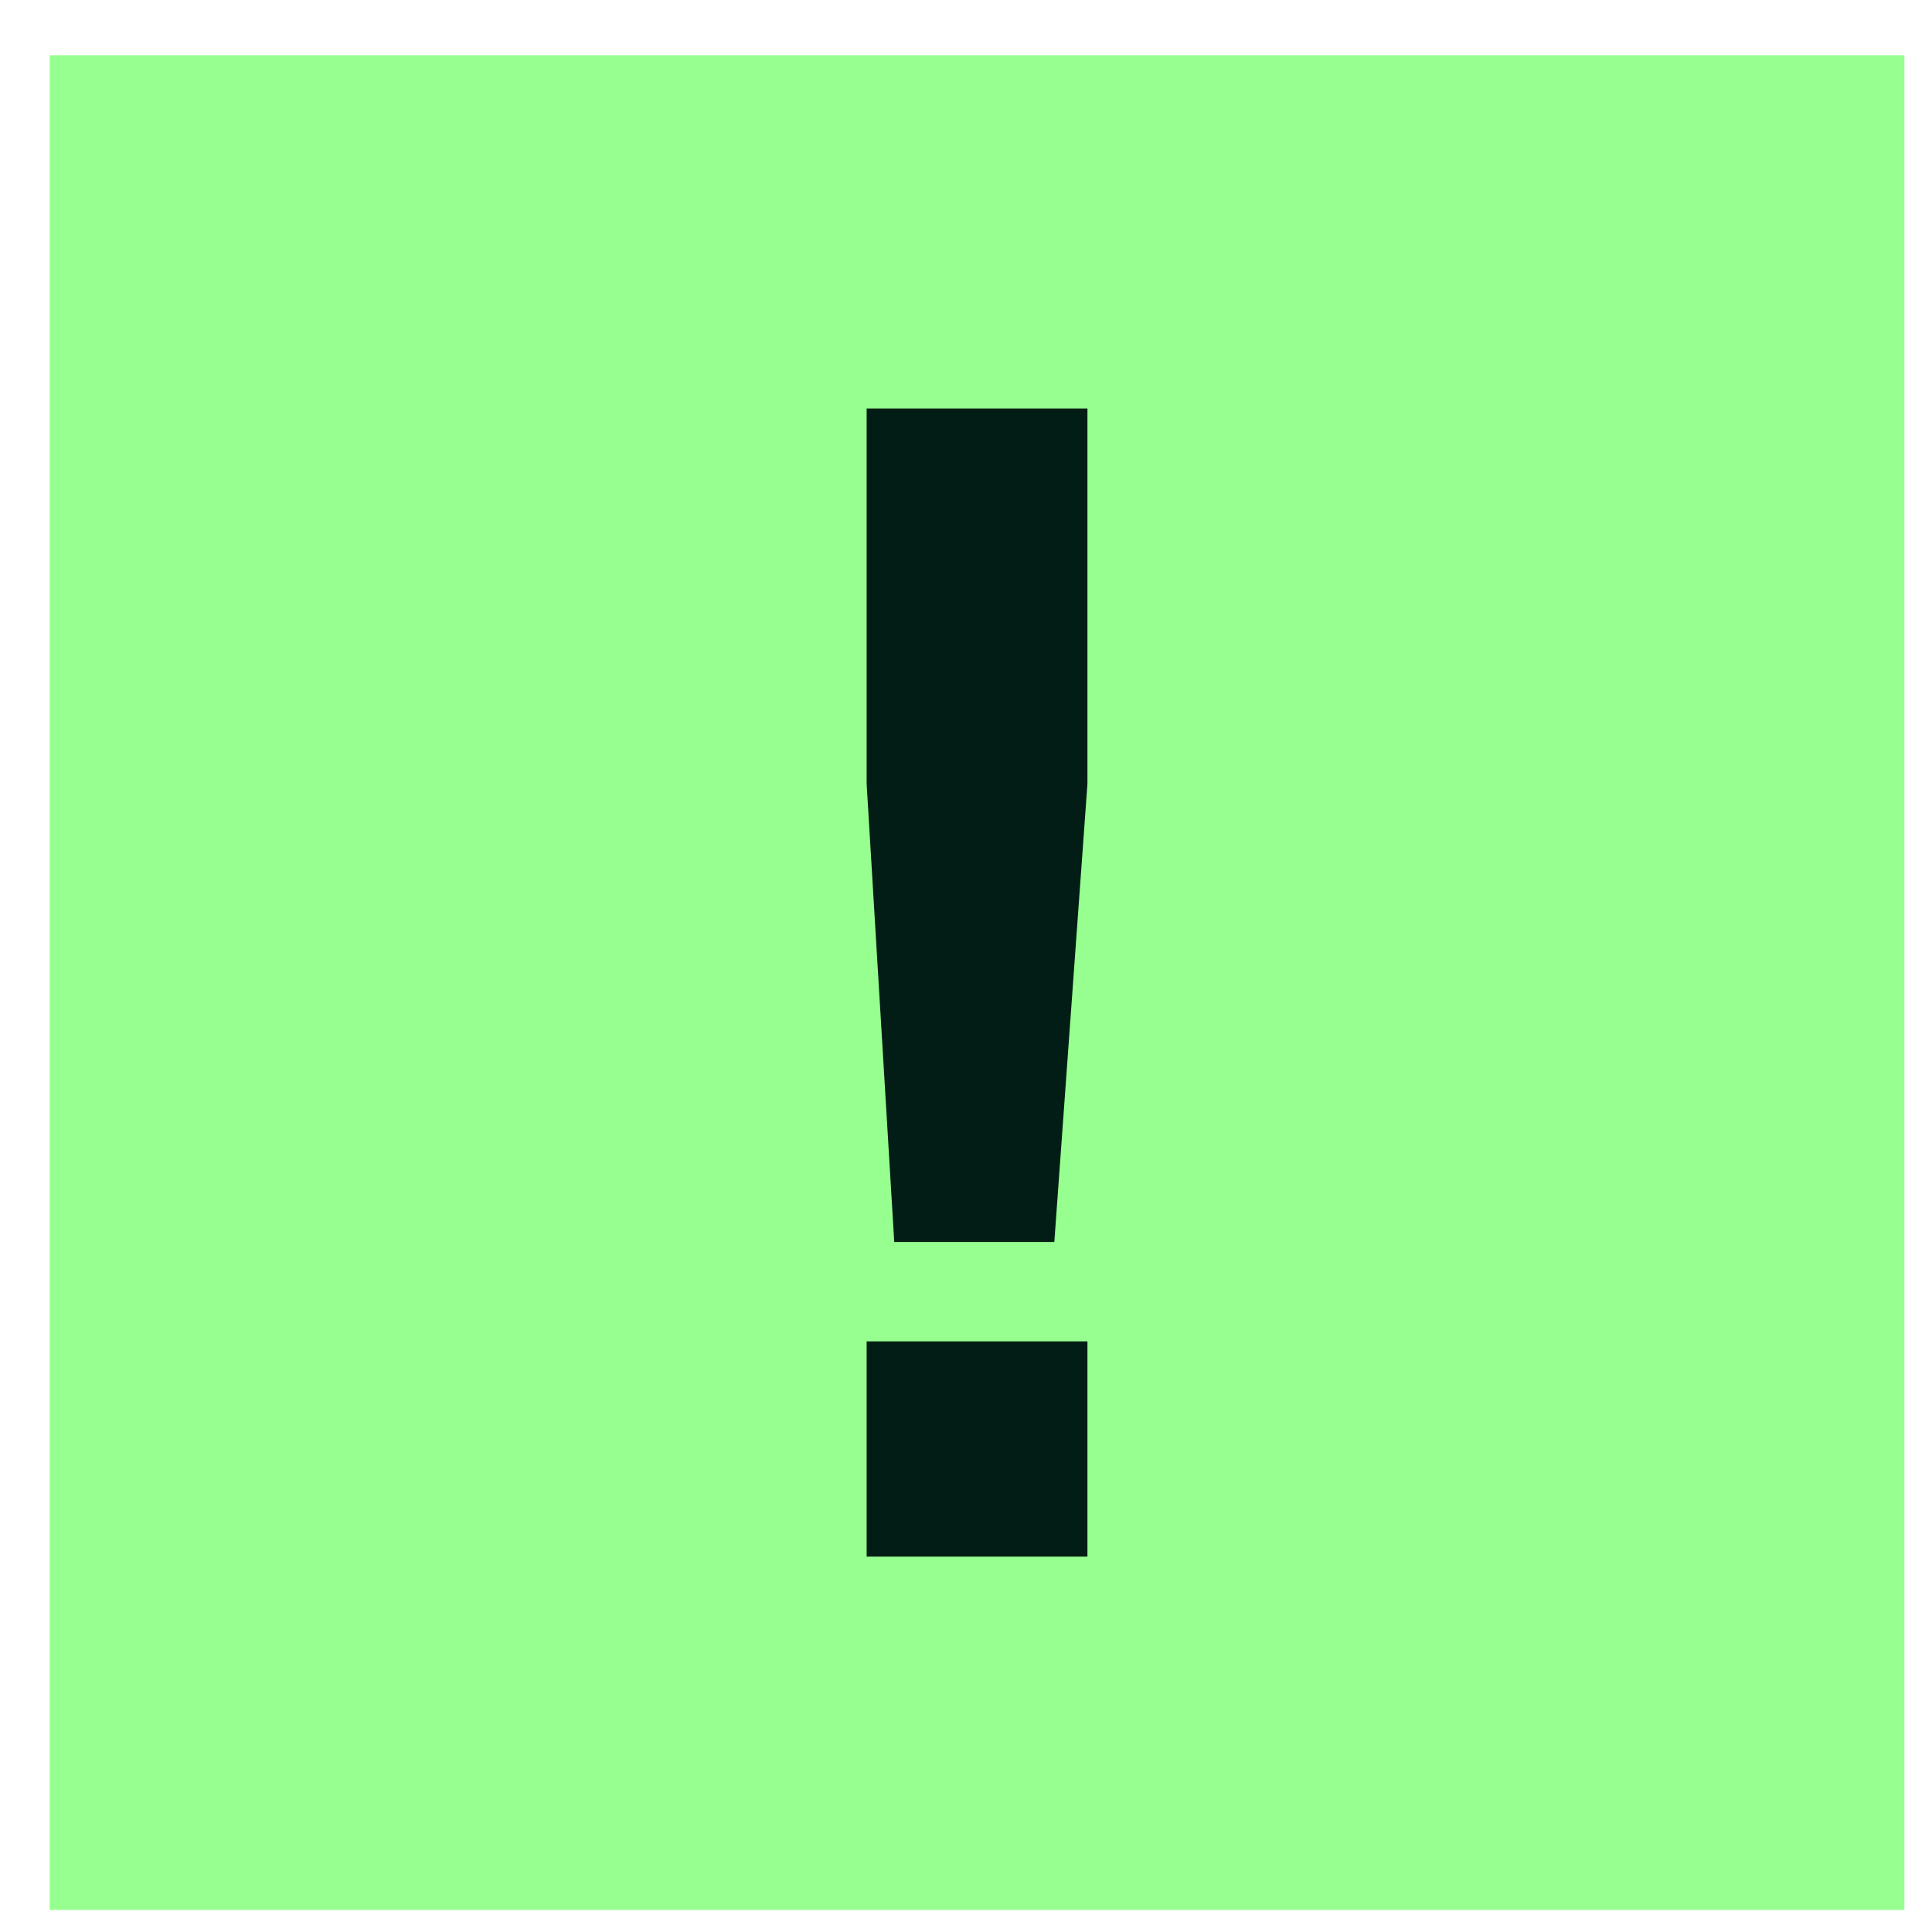
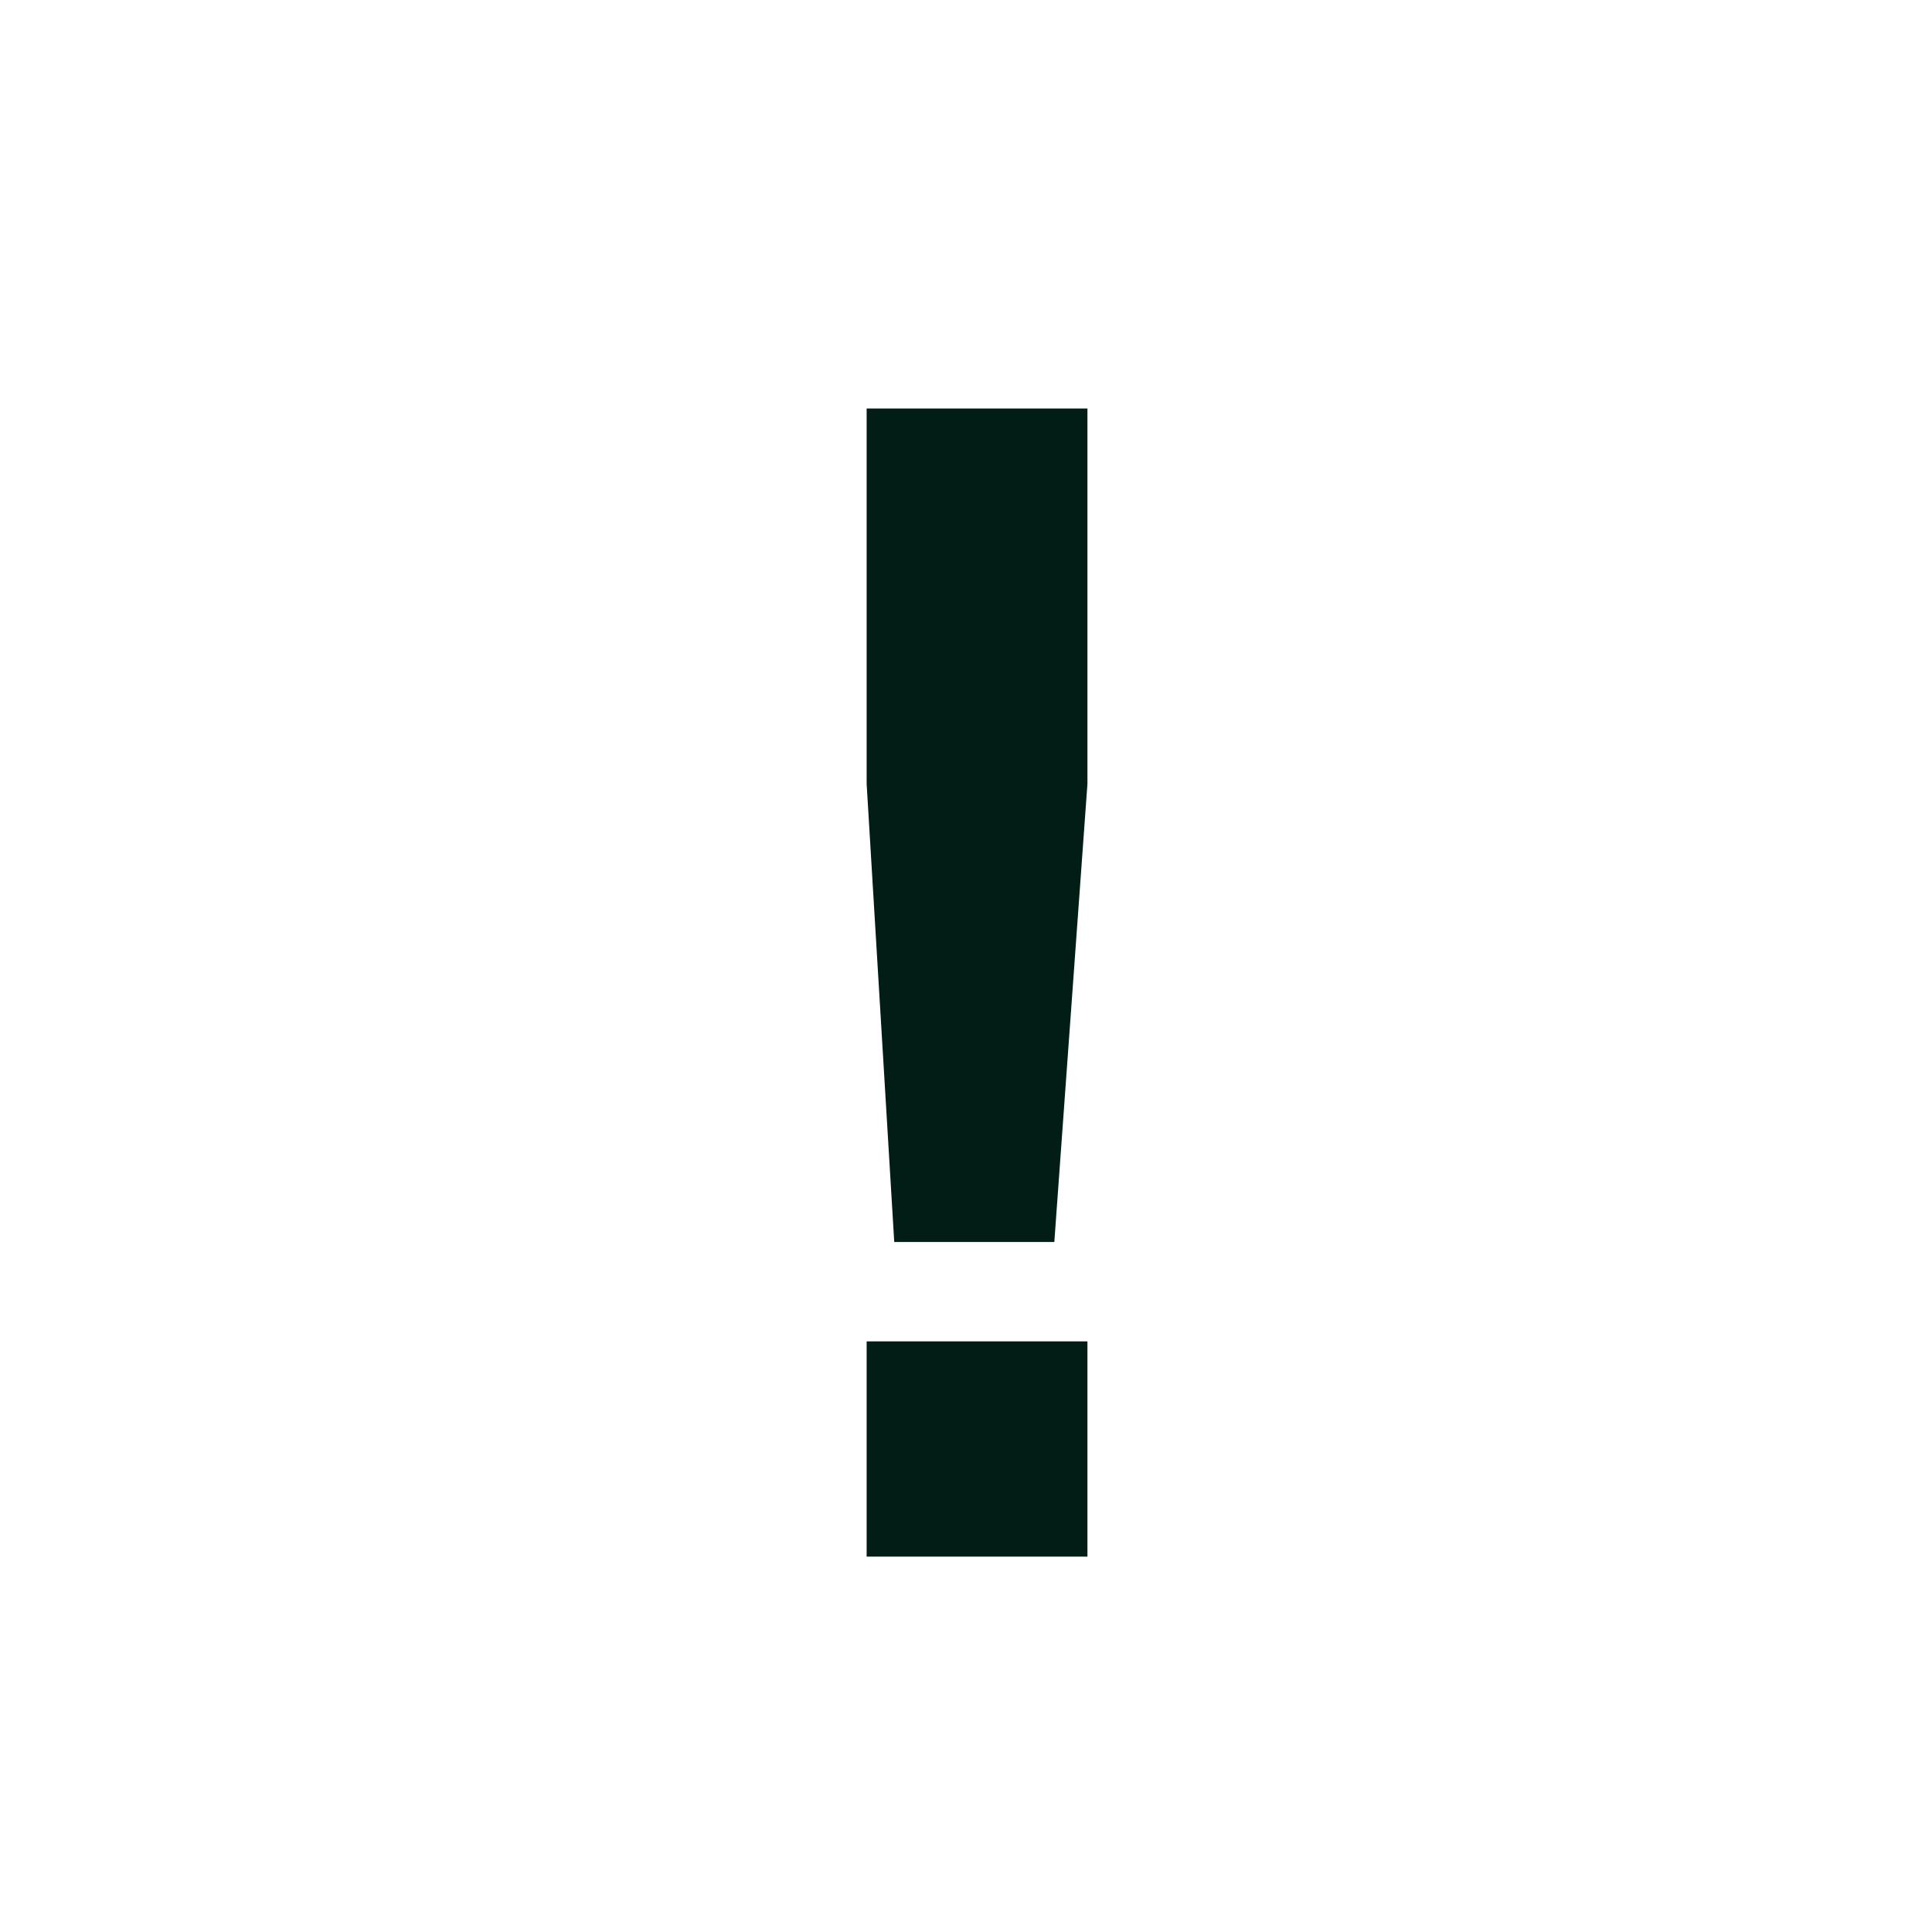
<svg xmlns="http://www.w3.org/2000/svg" version="1.1" id="Capa_1" x="0px" y="0px" viewBox="0 0 35 35" enable-background="new 0 0 35 35" xml:space="preserve">
-   <rect x="0.9" y="1" fill="#97FF90" width="33.6" height="33.6" />
  <g>
    <path fill="#011D15" d="M15.7,14.2V7.4h4v6.8l-0.6,8.3h-2.9L15.7,14.2z M19.7,28.2h-4v-3.9h4V28.2z" />
  </g>
</svg>